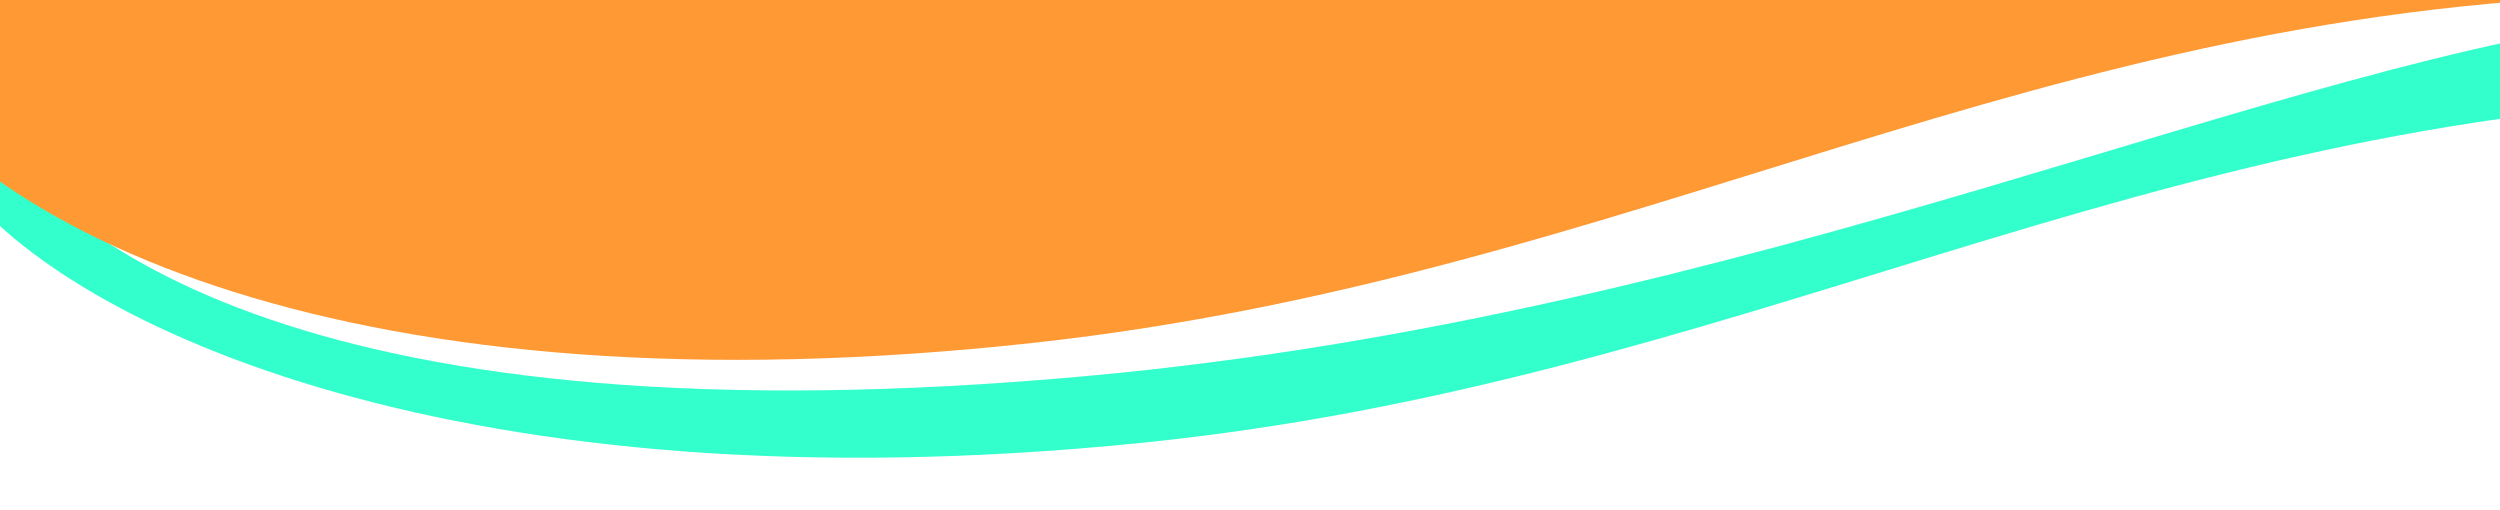
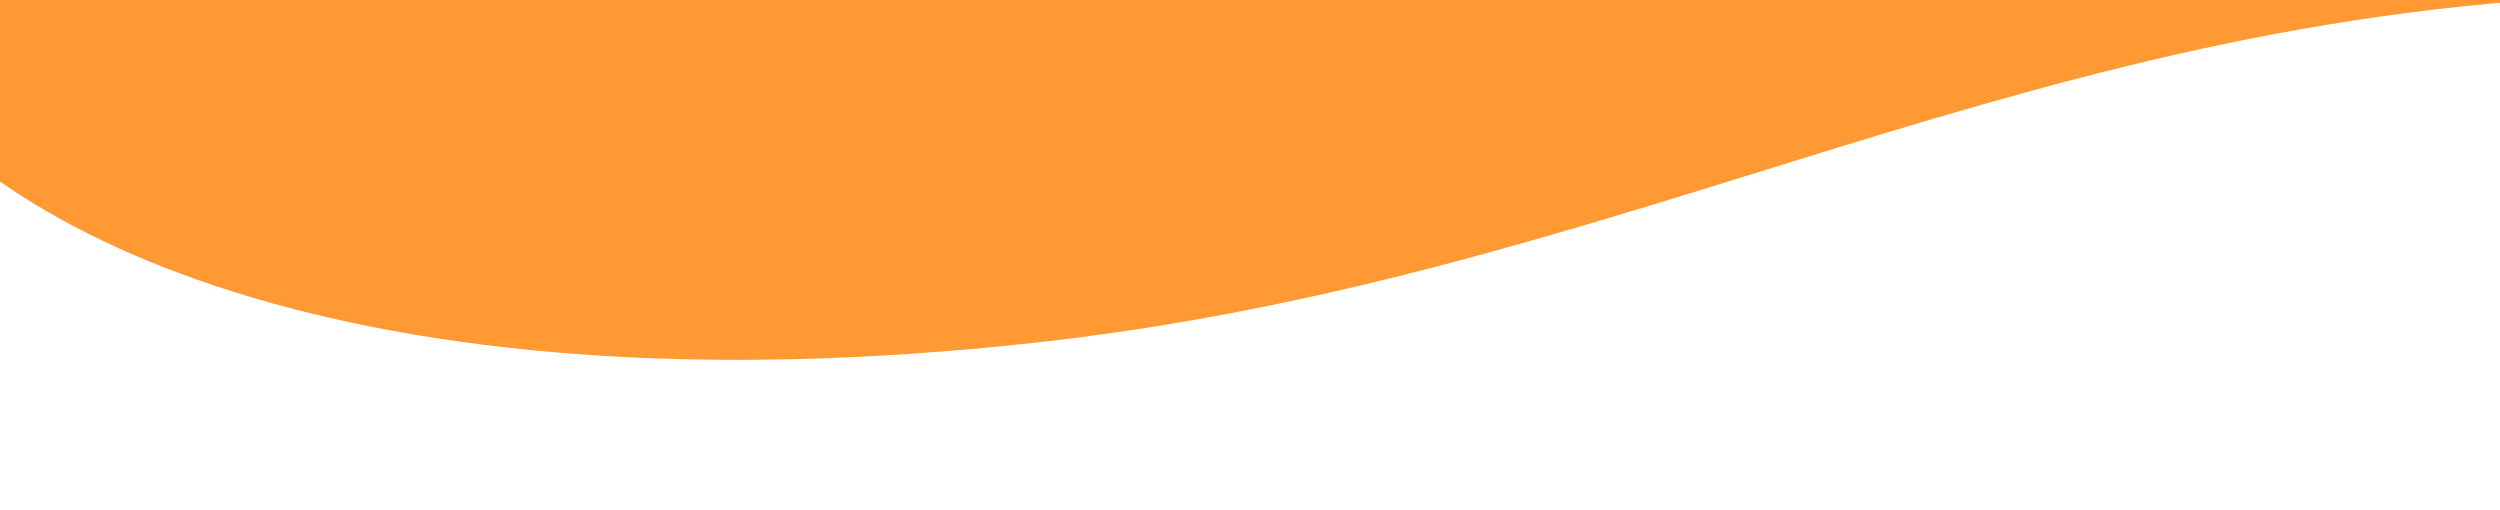
<svg xmlns="http://www.w3.org/2000/svg" viewBox="0 0 1000 203.8">
  <defs>
    <style>.cls-1{fill:#3fc;}.cls-2{fill:#f93;}</style>
  </defs>
  <g id="Layer_3" data-name="Layer 3">
-     <path class="cls-1" d="M1064.7,6.5C911.5,22.9,703.4,125.9,434.8,150.4,126.3,178.6,19.8,97.5-10.4,42.9c-11.3-20.3-11,23.1-5.3,30.6C27.5,130.7,185.1,204.6,456,177.2,696.9,152.9,852.9,46.3,1101.9,38.7" />
    <path class="cls-2" d="M1054.1-428.6c-153.6,18.2-366,160.9-635,187C110-211.6,7.5-333.3-21.6-408.9-32.5-437.1-60.3,3.7-54.8,14.2-12.7,93.9,142.3,167,413.7,137.1,655,110.6,814.2,1.4,1063.3-2.1" />
  </g>
</svg>